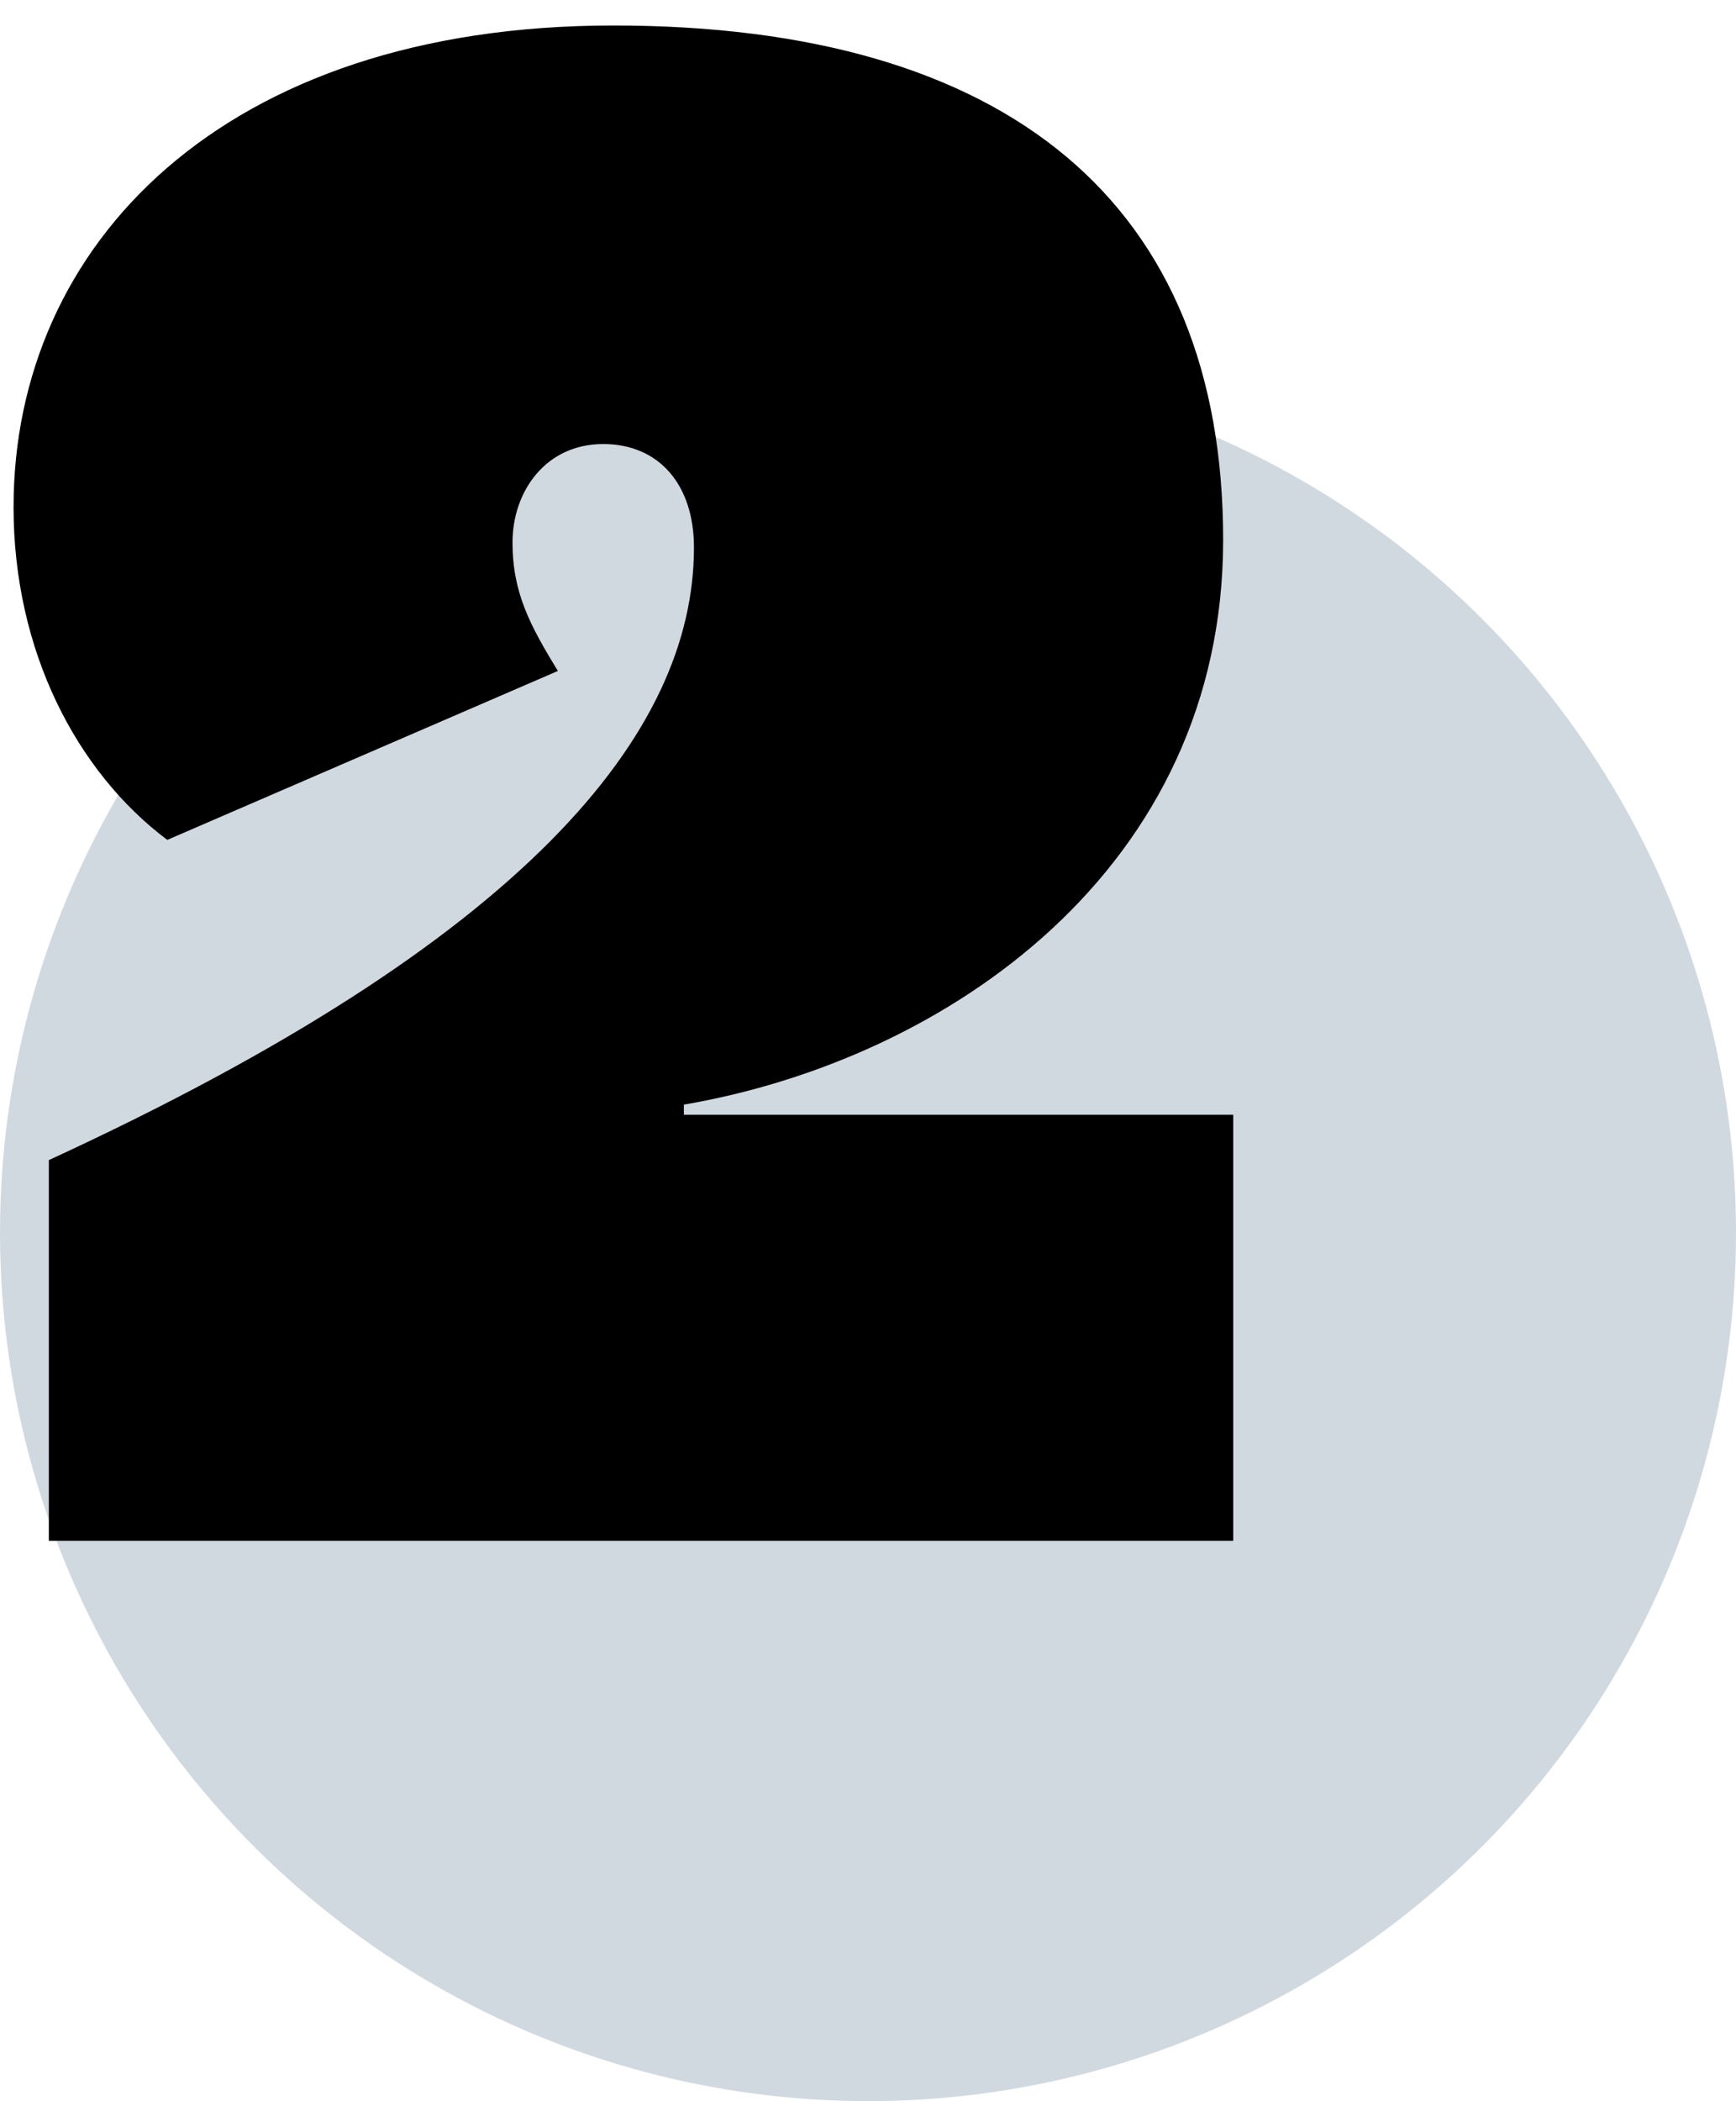
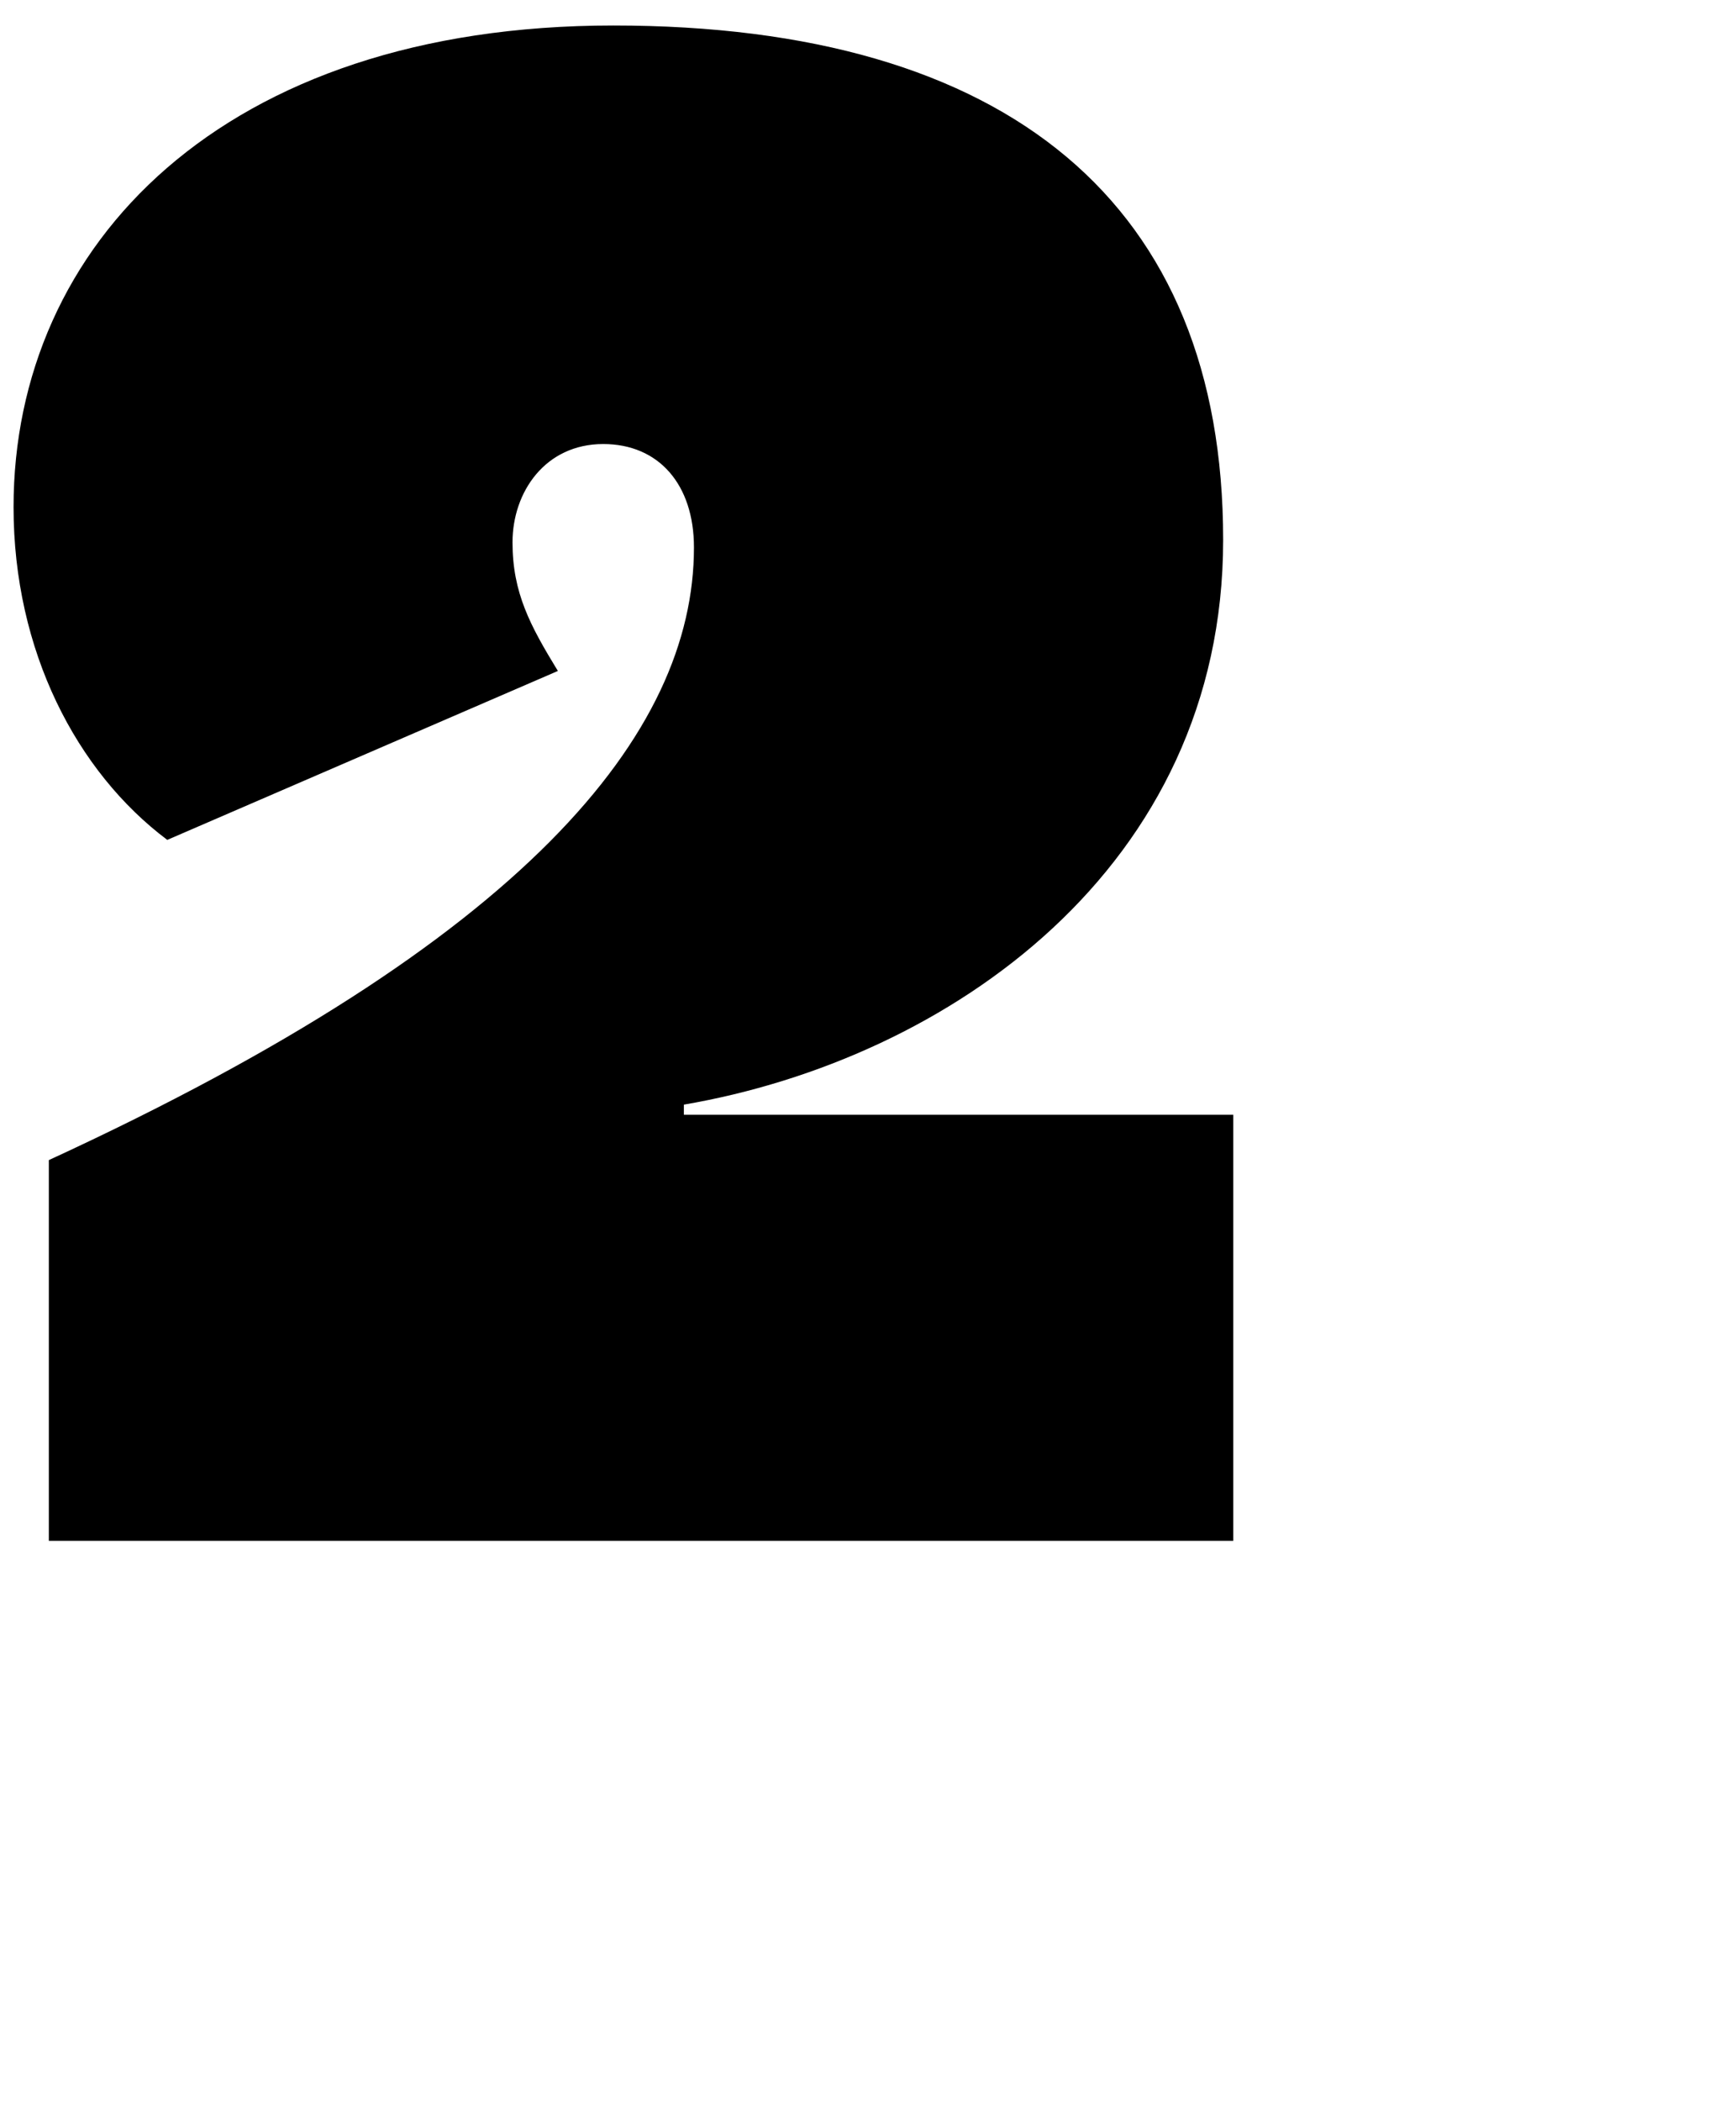
<svg xmlns="http://www.w3.org/2000/svg" width="62" height="75" viewBox="0 0 62 75" fill="none">
-   <circle cx="31" cy="44" r="31" fill="#D1D9E0" />
  <path d="M44.044 39.79H24.424V39.43C33.874 37.81 43.684 30.97 43.684 19.27C43.684 7.3 36.034 0.91 21.904 0.91C7.954 0.91 0.484 8.74 0.484 18.1C0.484 23.23 2.734 27.55 5.974 29.98L19.924 23.95C18.934 22.33 18.304 21.16 18.304 19.36C18.304 17.56 19.474 15.85 21.544 15.85C23.524 15.85 24.784 17.29 24.784 19.54C24.784 26.2 18.754 33.58 1.744 41.41V55H44.044V39.79Z" fill="black" />
</svg>